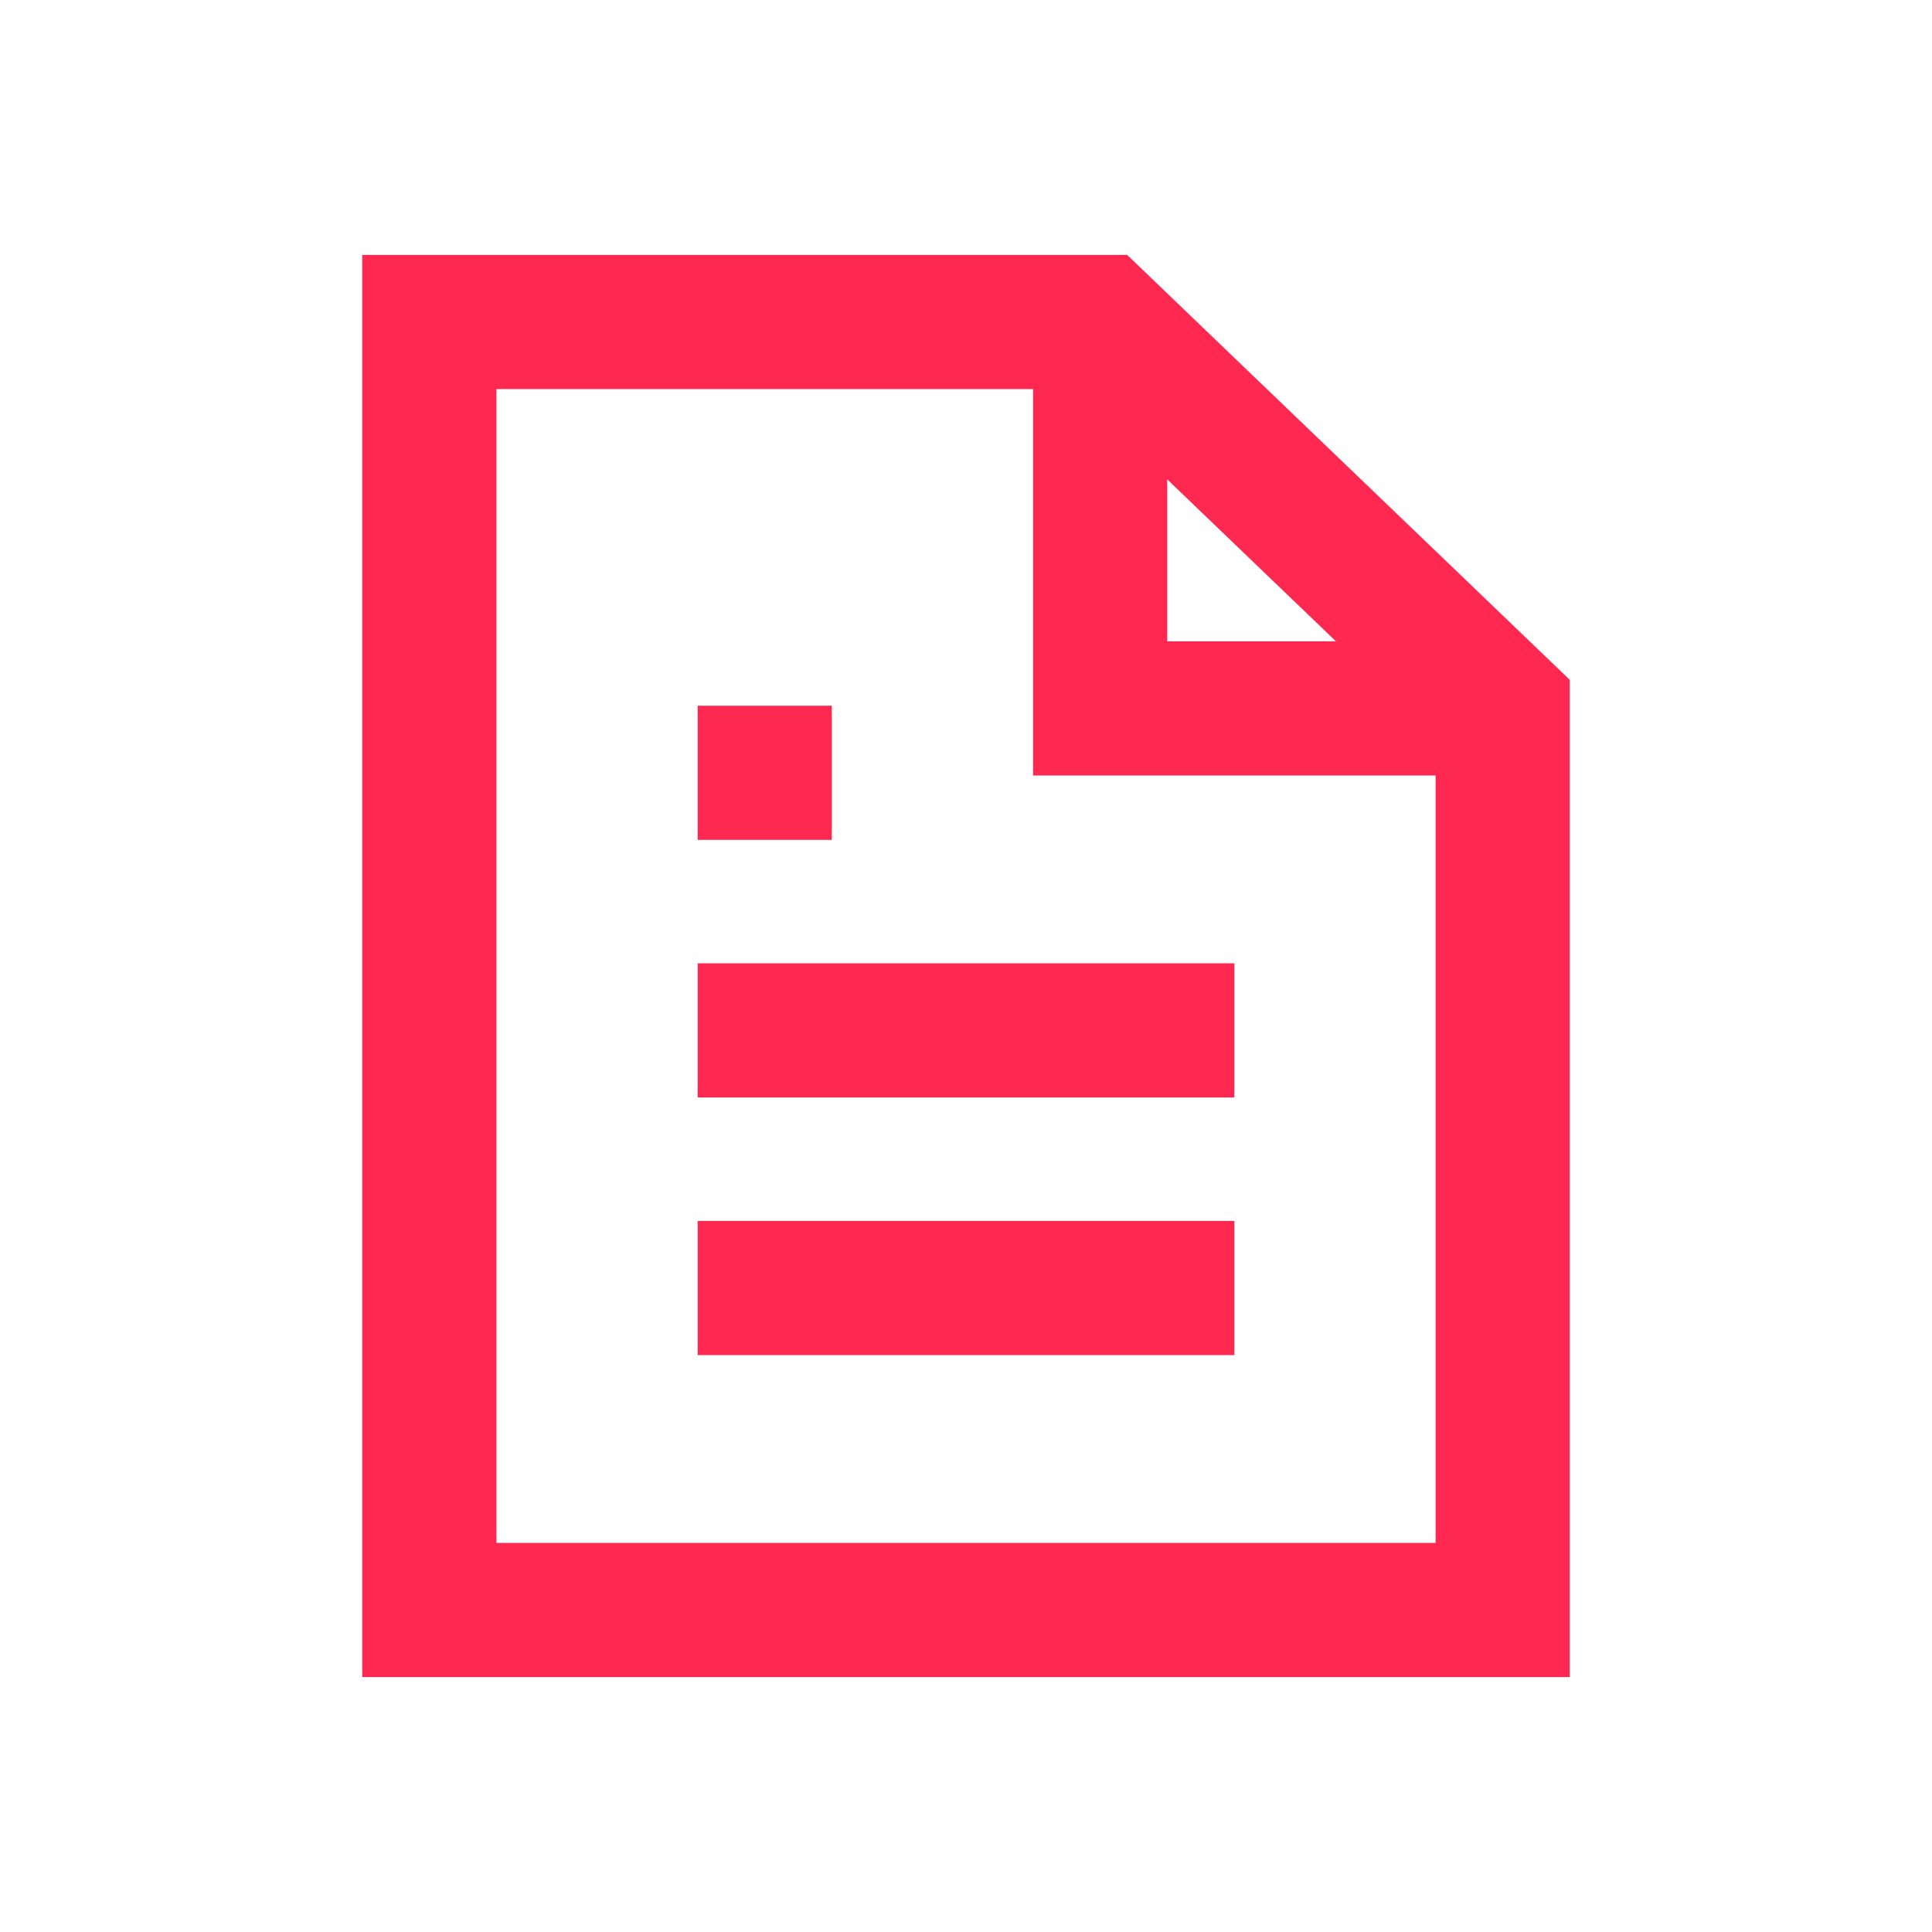
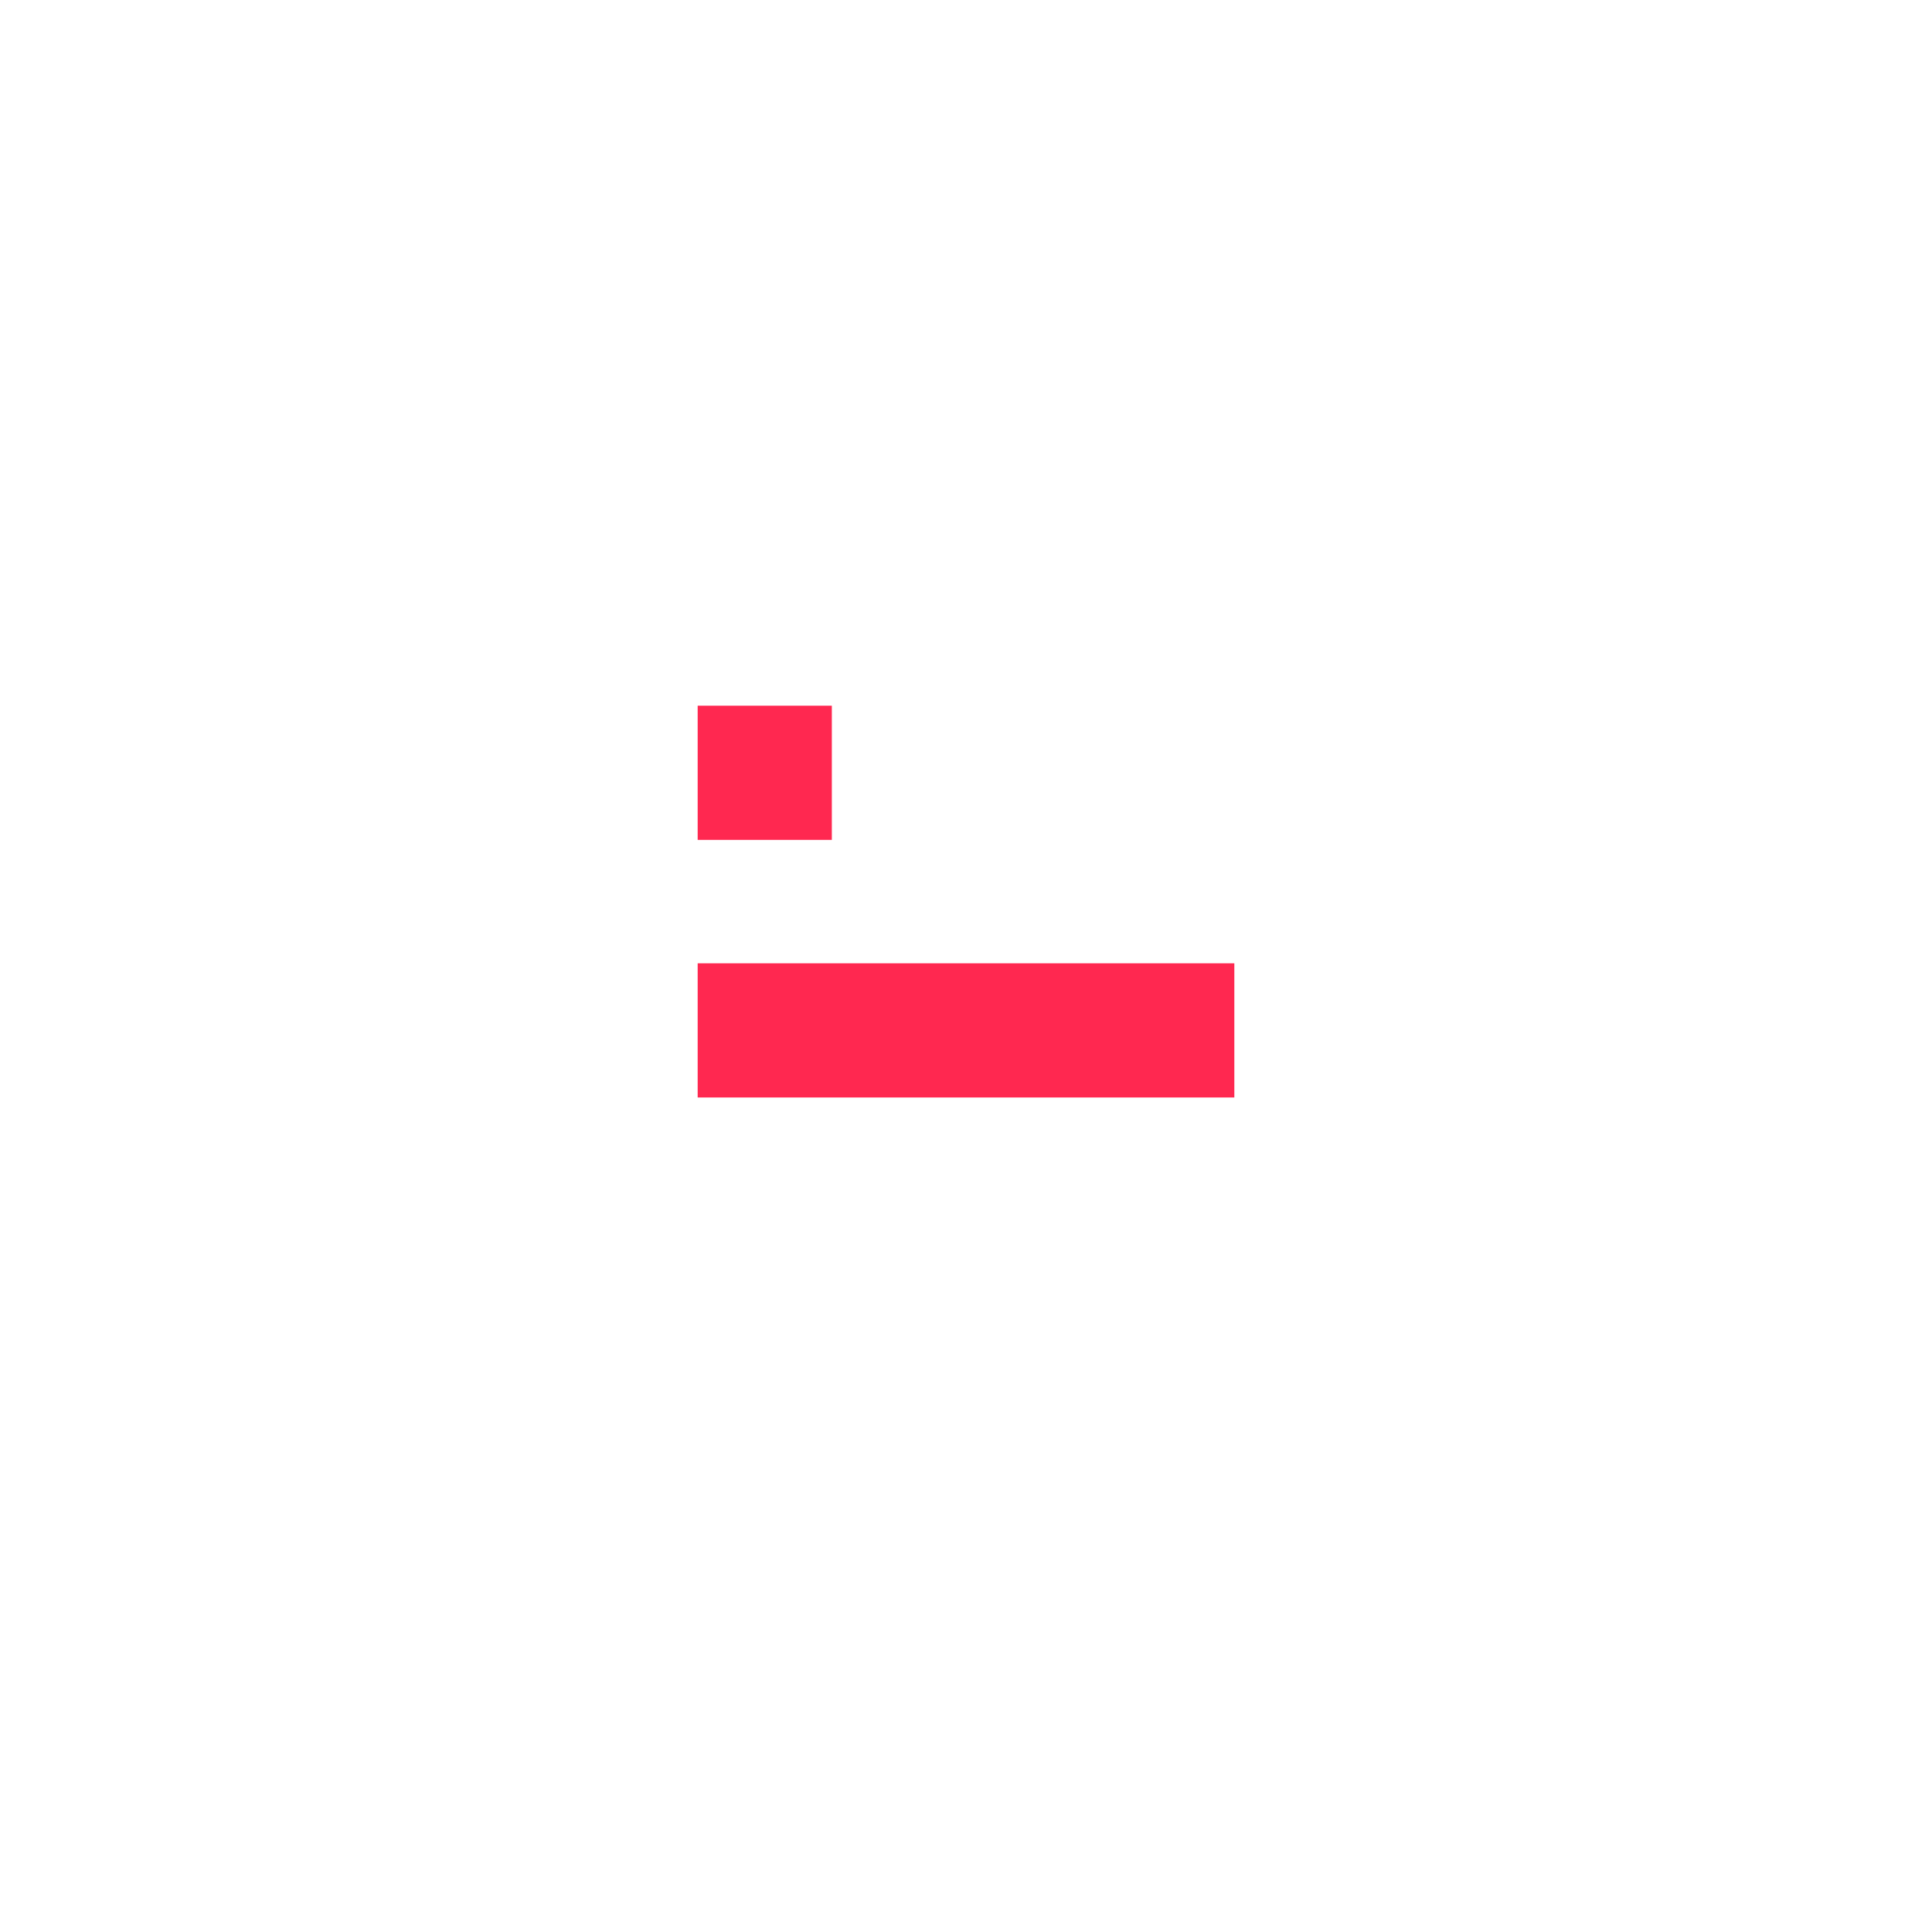
<svg xmlns="http://www.w3.org/2000/svg" width="36" height="36" viewBox="0 0 36 36" fill="none">
-   <rect width="36" height="36" fill="white" />
  <mask id="mask0" mask-type="alpha" maskUnits="userSpaceOnUse" x="0" y="0" width="36" height="36">
    <rect width="36" height="36" fill="#C4C4C4" />
  </mask>
  <g mask="url(#mask0)">
-     <path d="M8 6H20.5L28 13.2V30H8V6Z" stroke="#FF2850" stroke-width="2.5" />
-     <path d="M20.5 6V13.2H28" stroke="#FF2850" stroke-width="2.5" />
    <path d="M23 19.2H13" stroke="#FF2850" stroke-width="2.5" />
-     <path d="M23 24H13" stroke="#FF2850" stroke-width="2.5" />
    <path d="M15.5 14.4H14.25H13" stroke="#FF2850" stroke-width="2.5" />
  </g>
</svg>